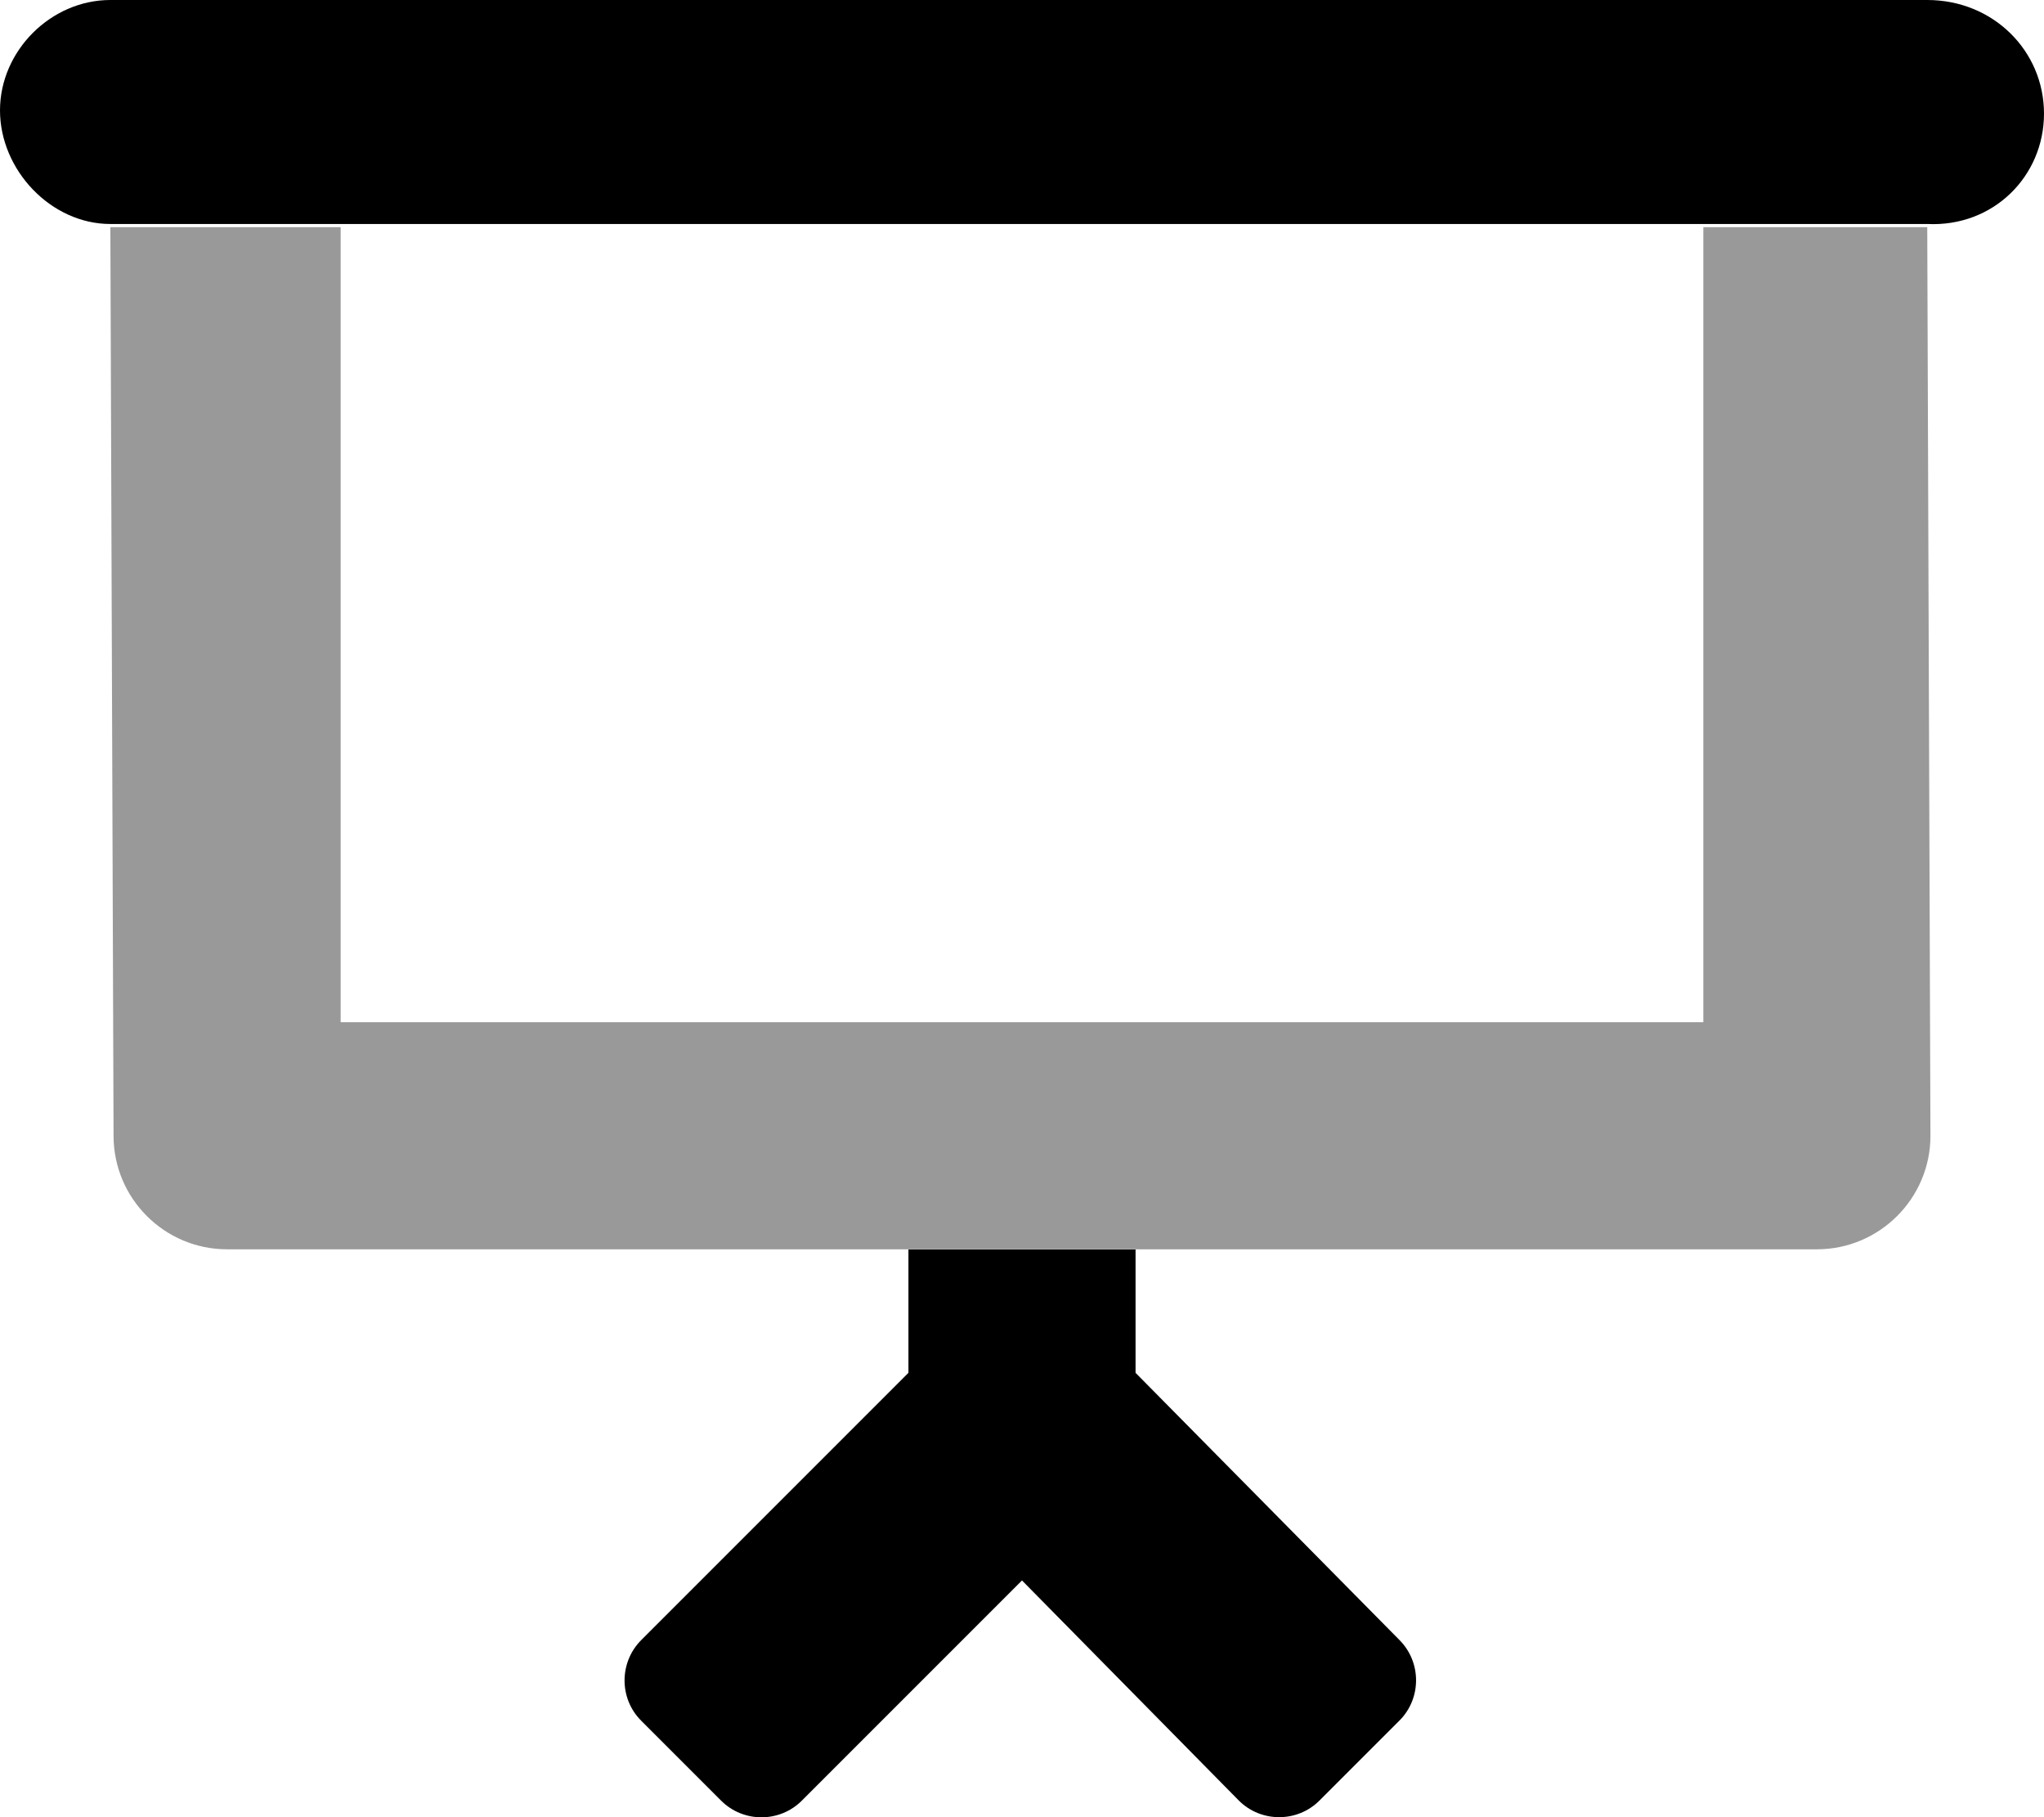
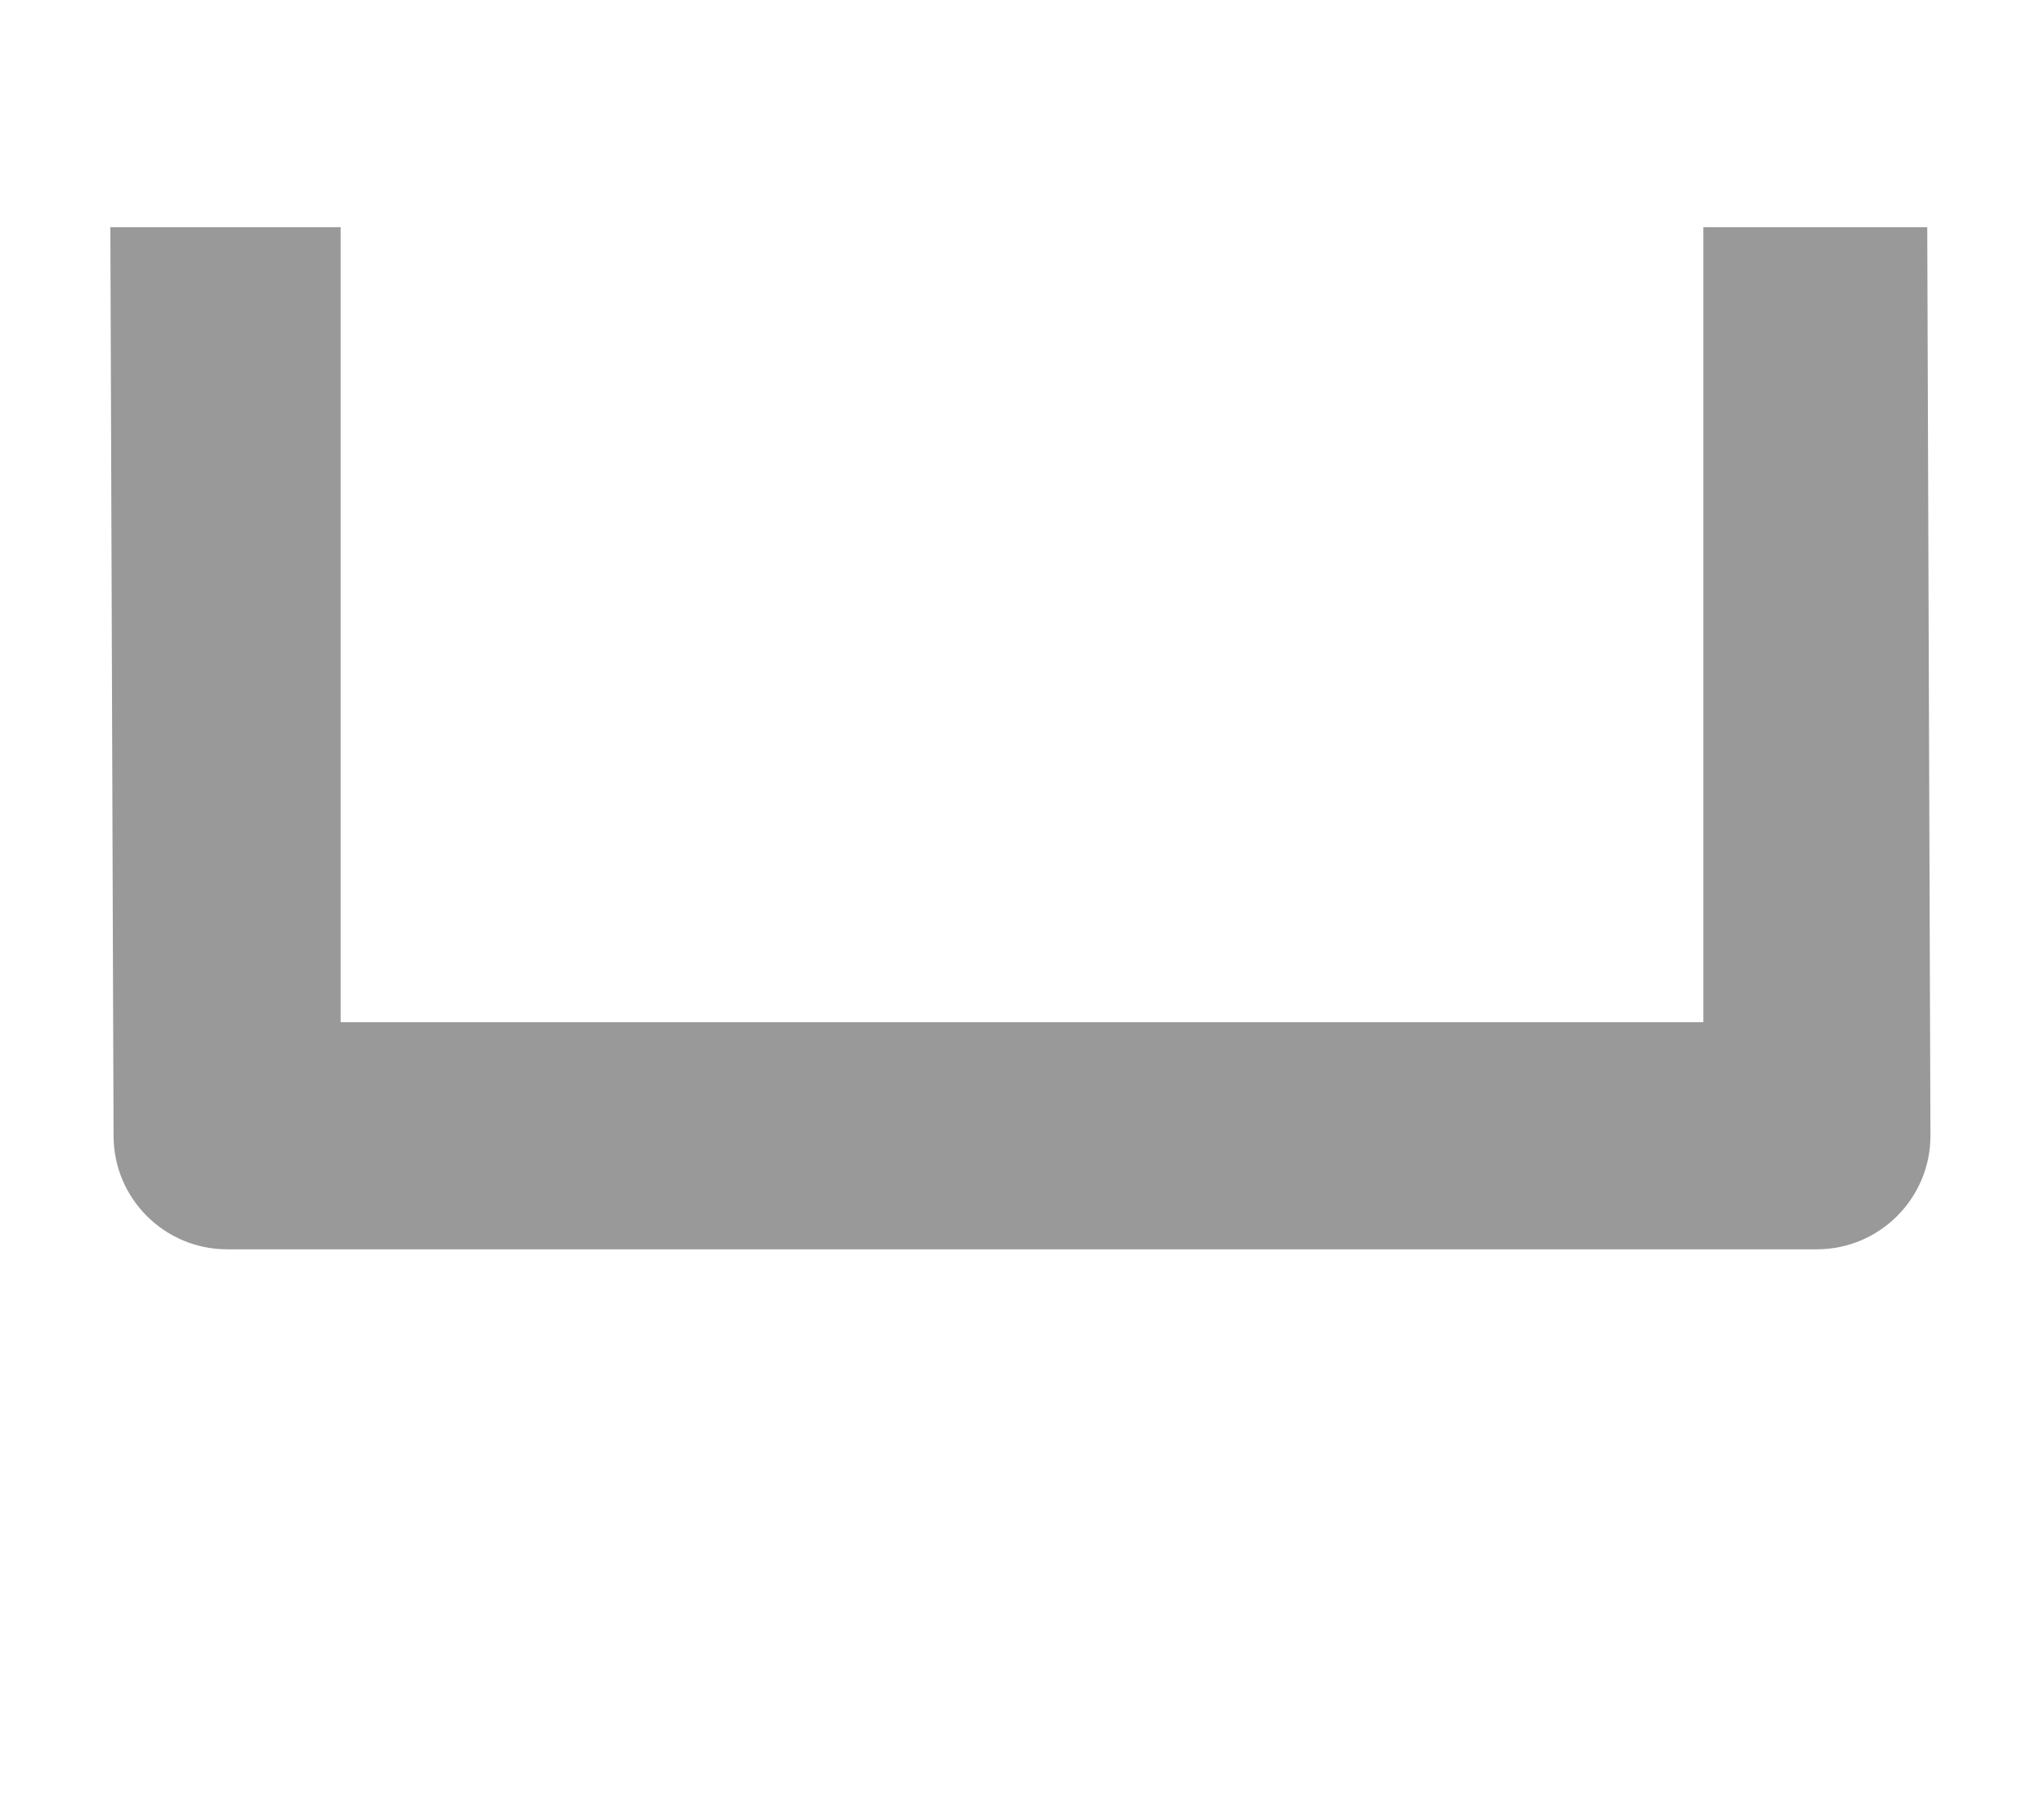
<svg xmlns="http://www.w3.org/2000/svg" viewBox="0 0 576 512">
  <defs>
    <style>.fa-secondary{opacity:.4}</style>
  </defs>
-   <path class="fa-primary" d="M543.1 0h-512C14.33 0 0 14.33 0 31.1s14.33 32.01 31.1 32.01h512C561.7 64.01 576 49.68 576 32.01S561.7 0 543.1 0zM320 386.8v-34.75H256v34.75L180.7 462.1c-6.25 6.25-6.271 16.46-.021 22.71l22.54 22.54c6.25 6.251 16.48 6.249 22.73-.002L288 445.3l61.1 62.01c6.25 6.251 16.48 6.252 22.73 .002l22.54-22.54c6.25-6.251 6.229-16.46-.021-22.71L320 386.8z" />
  <path class="fa-secondary" d="M512 352H64C46.38 352 32 337.7 32 320L31.1 64.01H96v224h384V64.01h63.1L544 320C544 337.7 529.6 352 512 352z" />
</svg>